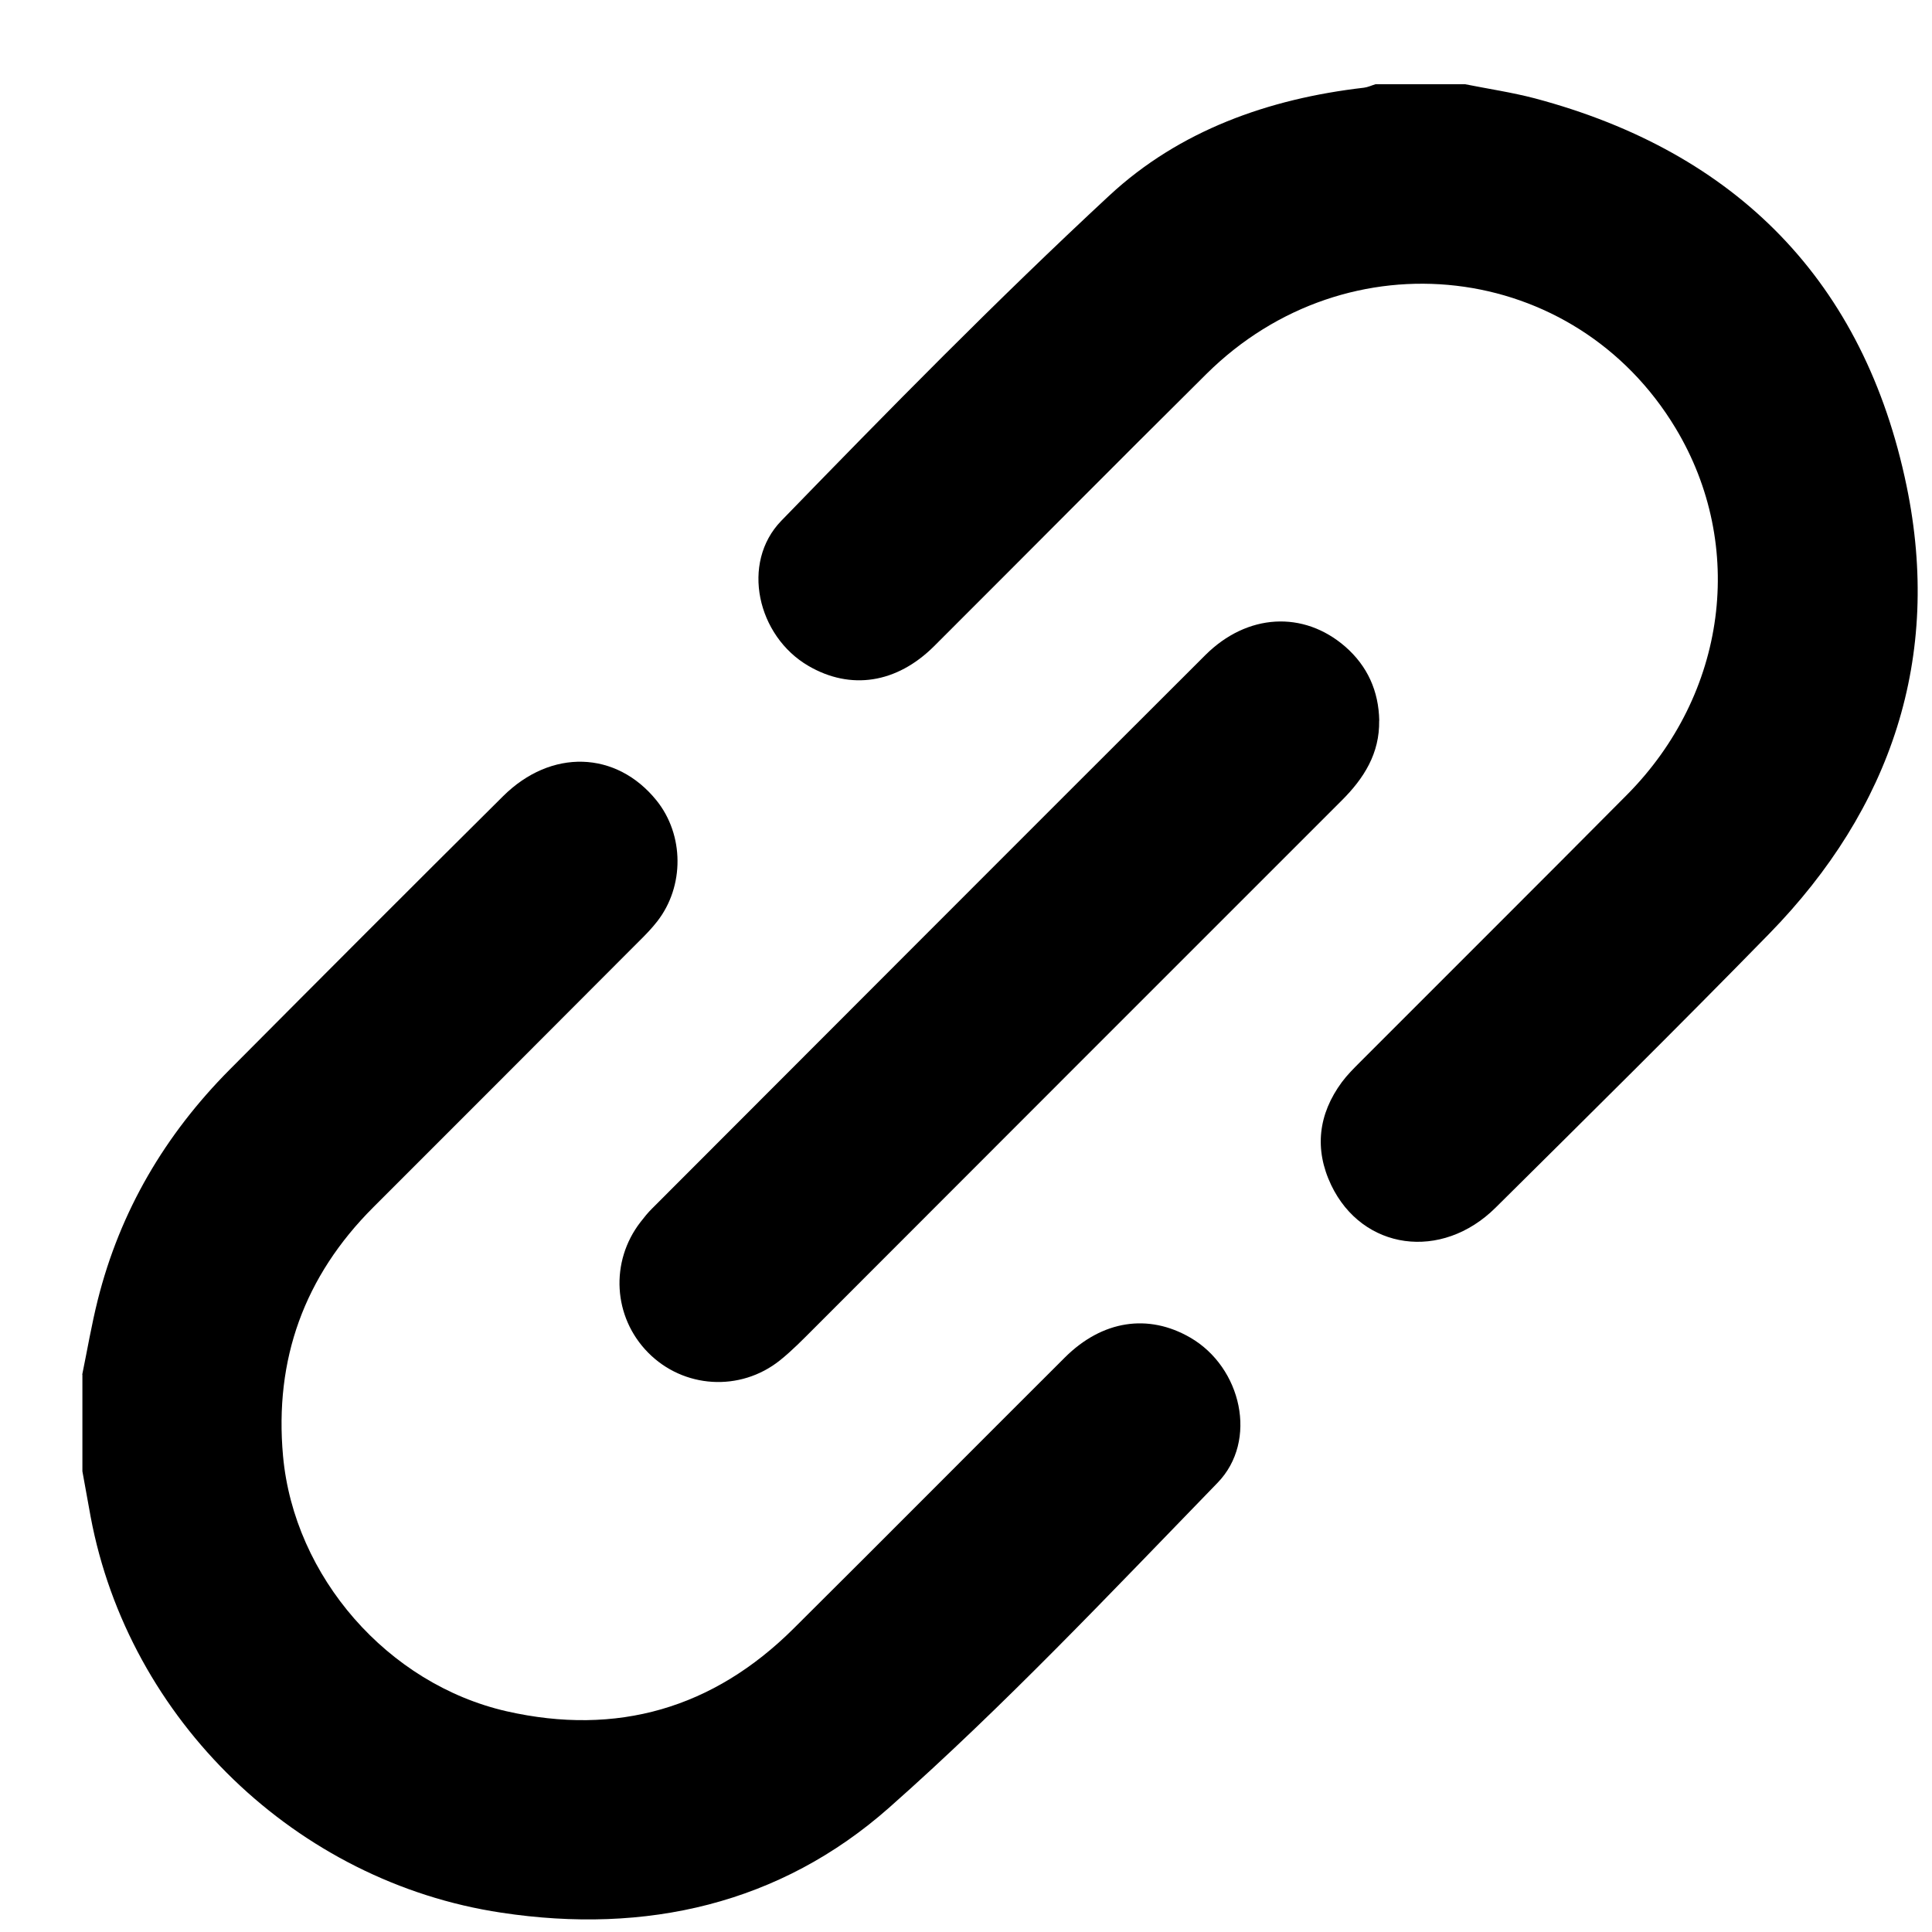
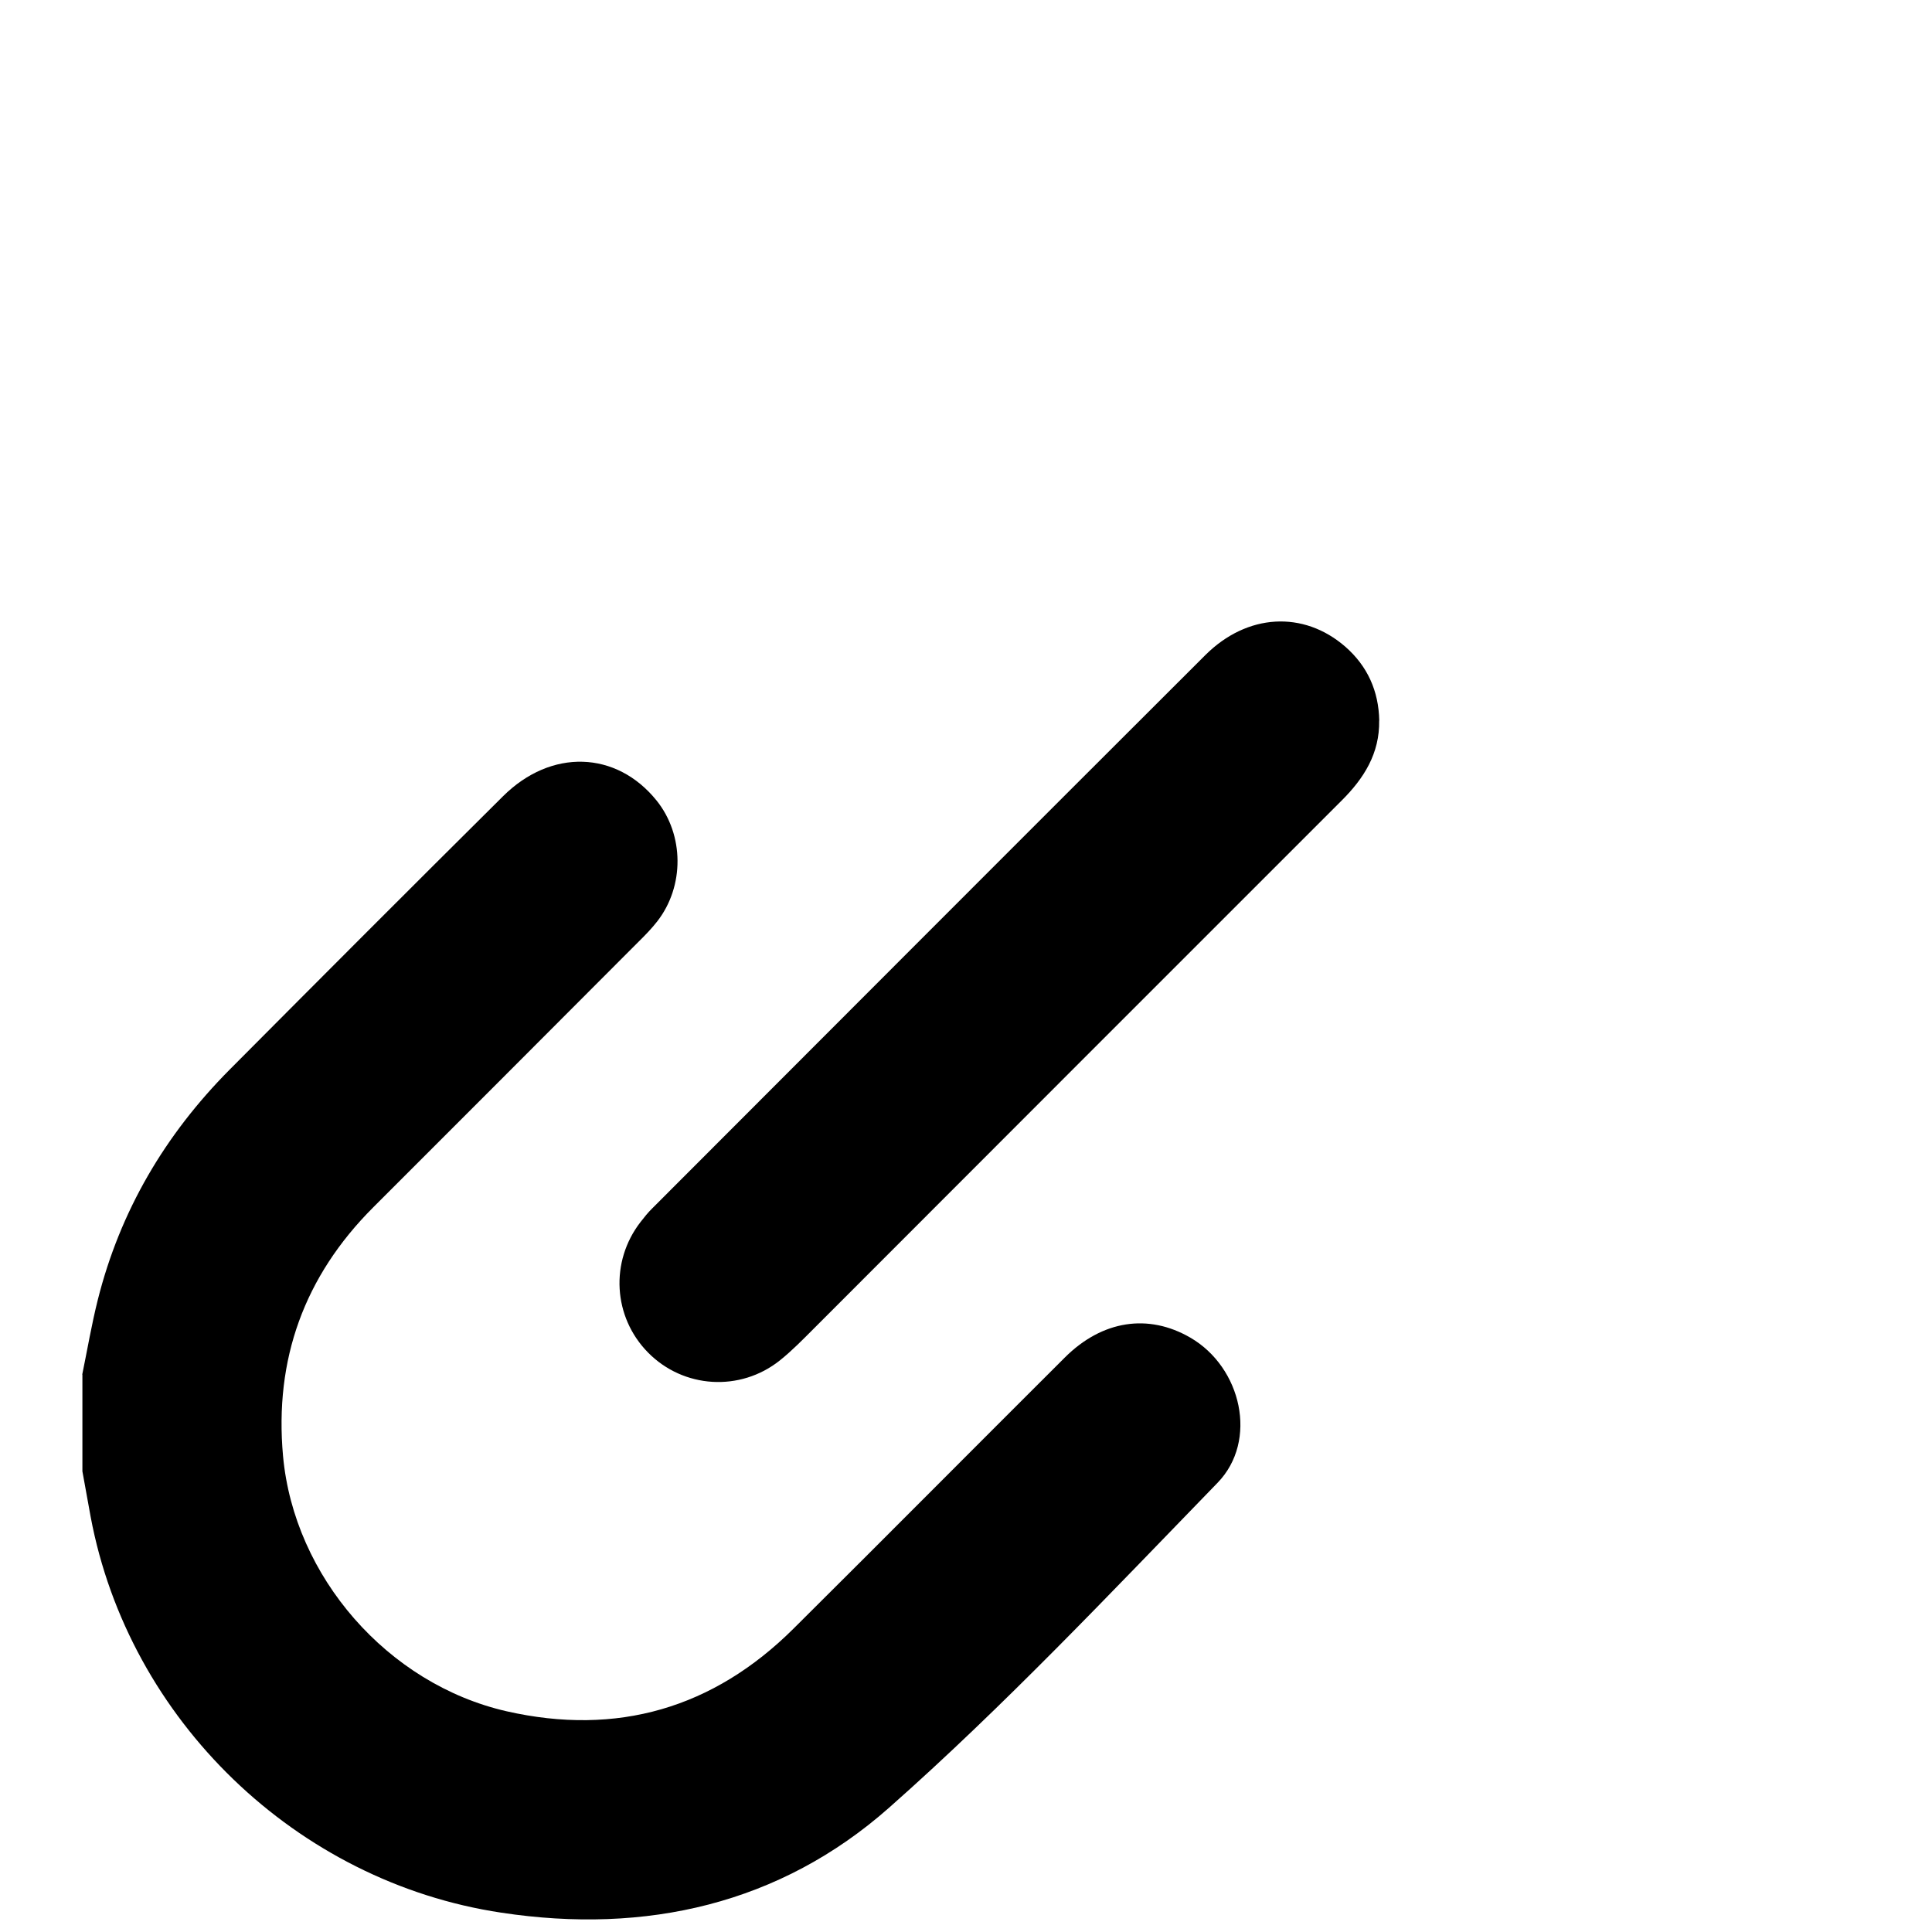
<svg xmlns="http://www.w3.org/2000/svg" width="20" height="20" viewBox="0 0 20 20" fill="none">
  <g clip-path="url(#clip0_498_6709)">
-     <path d="M15.167 0.872C15.407 0.92 15.651 0.956 15.888 1.018C17.982 1.575 19.3 2.92 19.737 5.031C20.104 6.803 19.581 8.37 18.314 9.667C17.381 10.622 16.431 11.561 15.483 12.501C14.923 13.057 14.103 12.943 13.78 12.267C13.604 11.897 13.646 11.534 13.891 11.202C13.946 11.128 14.012 11.062 14.078 10.996C14.999 10.073 15.924 9.153 16.842 8.228C17.877 7.185 18.078 5.649 17.346 4.433C16.301 2.697 13.95 2.422 12.489 3.871C11.545 4.807 10.61 5.751 9.669 6.69C9.282 7.075 8.805 7.147 8.37 6.894C7.839 6.586 7.665 5.827 8.088 5.391C9.198 4.247 10.316 3.108 11.484 2.024C12.209 1.351 13.131 1.022 14.119 0.908C14.16 0.903 14.199 0.884 14.239 0.872C14.549 0.872 14.857 0.872 15.166 0.872L15.167 0.872Z" fill="black" />
    <path d="M0.851 14.231C0.904 13.973 0.948 13.712 1.012 13.457C1.243 12.536 1.709 11.746 2.375 11.075C3.317 10.128 4.26 9.183 5.208 8.242C5.705 7.748 6.38 7.771 6.796 8.286C7.083 8.642 7.087 9.175 6.803 9.539C6.746 9.612 6.681 9.679 6.615 9.744C5.699 10.663 4.781 11.581 3.863 12.499C3.15 13.212 2.839 14.071 2.93 15.073C3.044 16.321 4.012 17.433 5.244 17.715C6.386 17.974 7.384 17.686 8.216 16.858C9.154 15.926 10.086 14.987 11.023 14.053C11.41 13.667 11.887 13.595 12.322 13.847C12.852 14.154 13.027 14.914 12.604 15.35C11.493 16.494 10.396 17.659 9.204 18.713C8.076 19.71 6.688 20.027 5.19 19.8C3.07 19.482 1.332 17.806 0.938 15.7C0.909 15.544 0.881 15.388 0.853 15.231C0.853 14.897 0.853 14.563 0.853 14.229L0.851 14.231Z" fill="black" />
    <path d="M14.277 7.459C14.283 7.799 14.12 8.057 13.888 8.288C12.066 10.108 10.245 11.932 8.424 13.754C8.311 13.867 8.198 13.983 8.073 14.083C7.661 14.411 7.075 14.373 6.709 14.002C6.346 13.634 6.313 13.06 6.631 12.65C6.669 12.601 6.707 12.553 6.751 12.51C8.659 10.6 10.566 8.689 12.477 6.782C12.911 6.349 13.494 6.319 13.926 6.694C14.157 6.896 14.272 7.154 14.278 7.46L14.277 7.459Z" fill="black" />
  </g>
  <defs>
    <clipPath id="clip0_498_6709">
      <rect width="19" height="19" fill="white" transform="translate(0.851 0.872)" />
    </clipPath>
  </defs>
</svg>